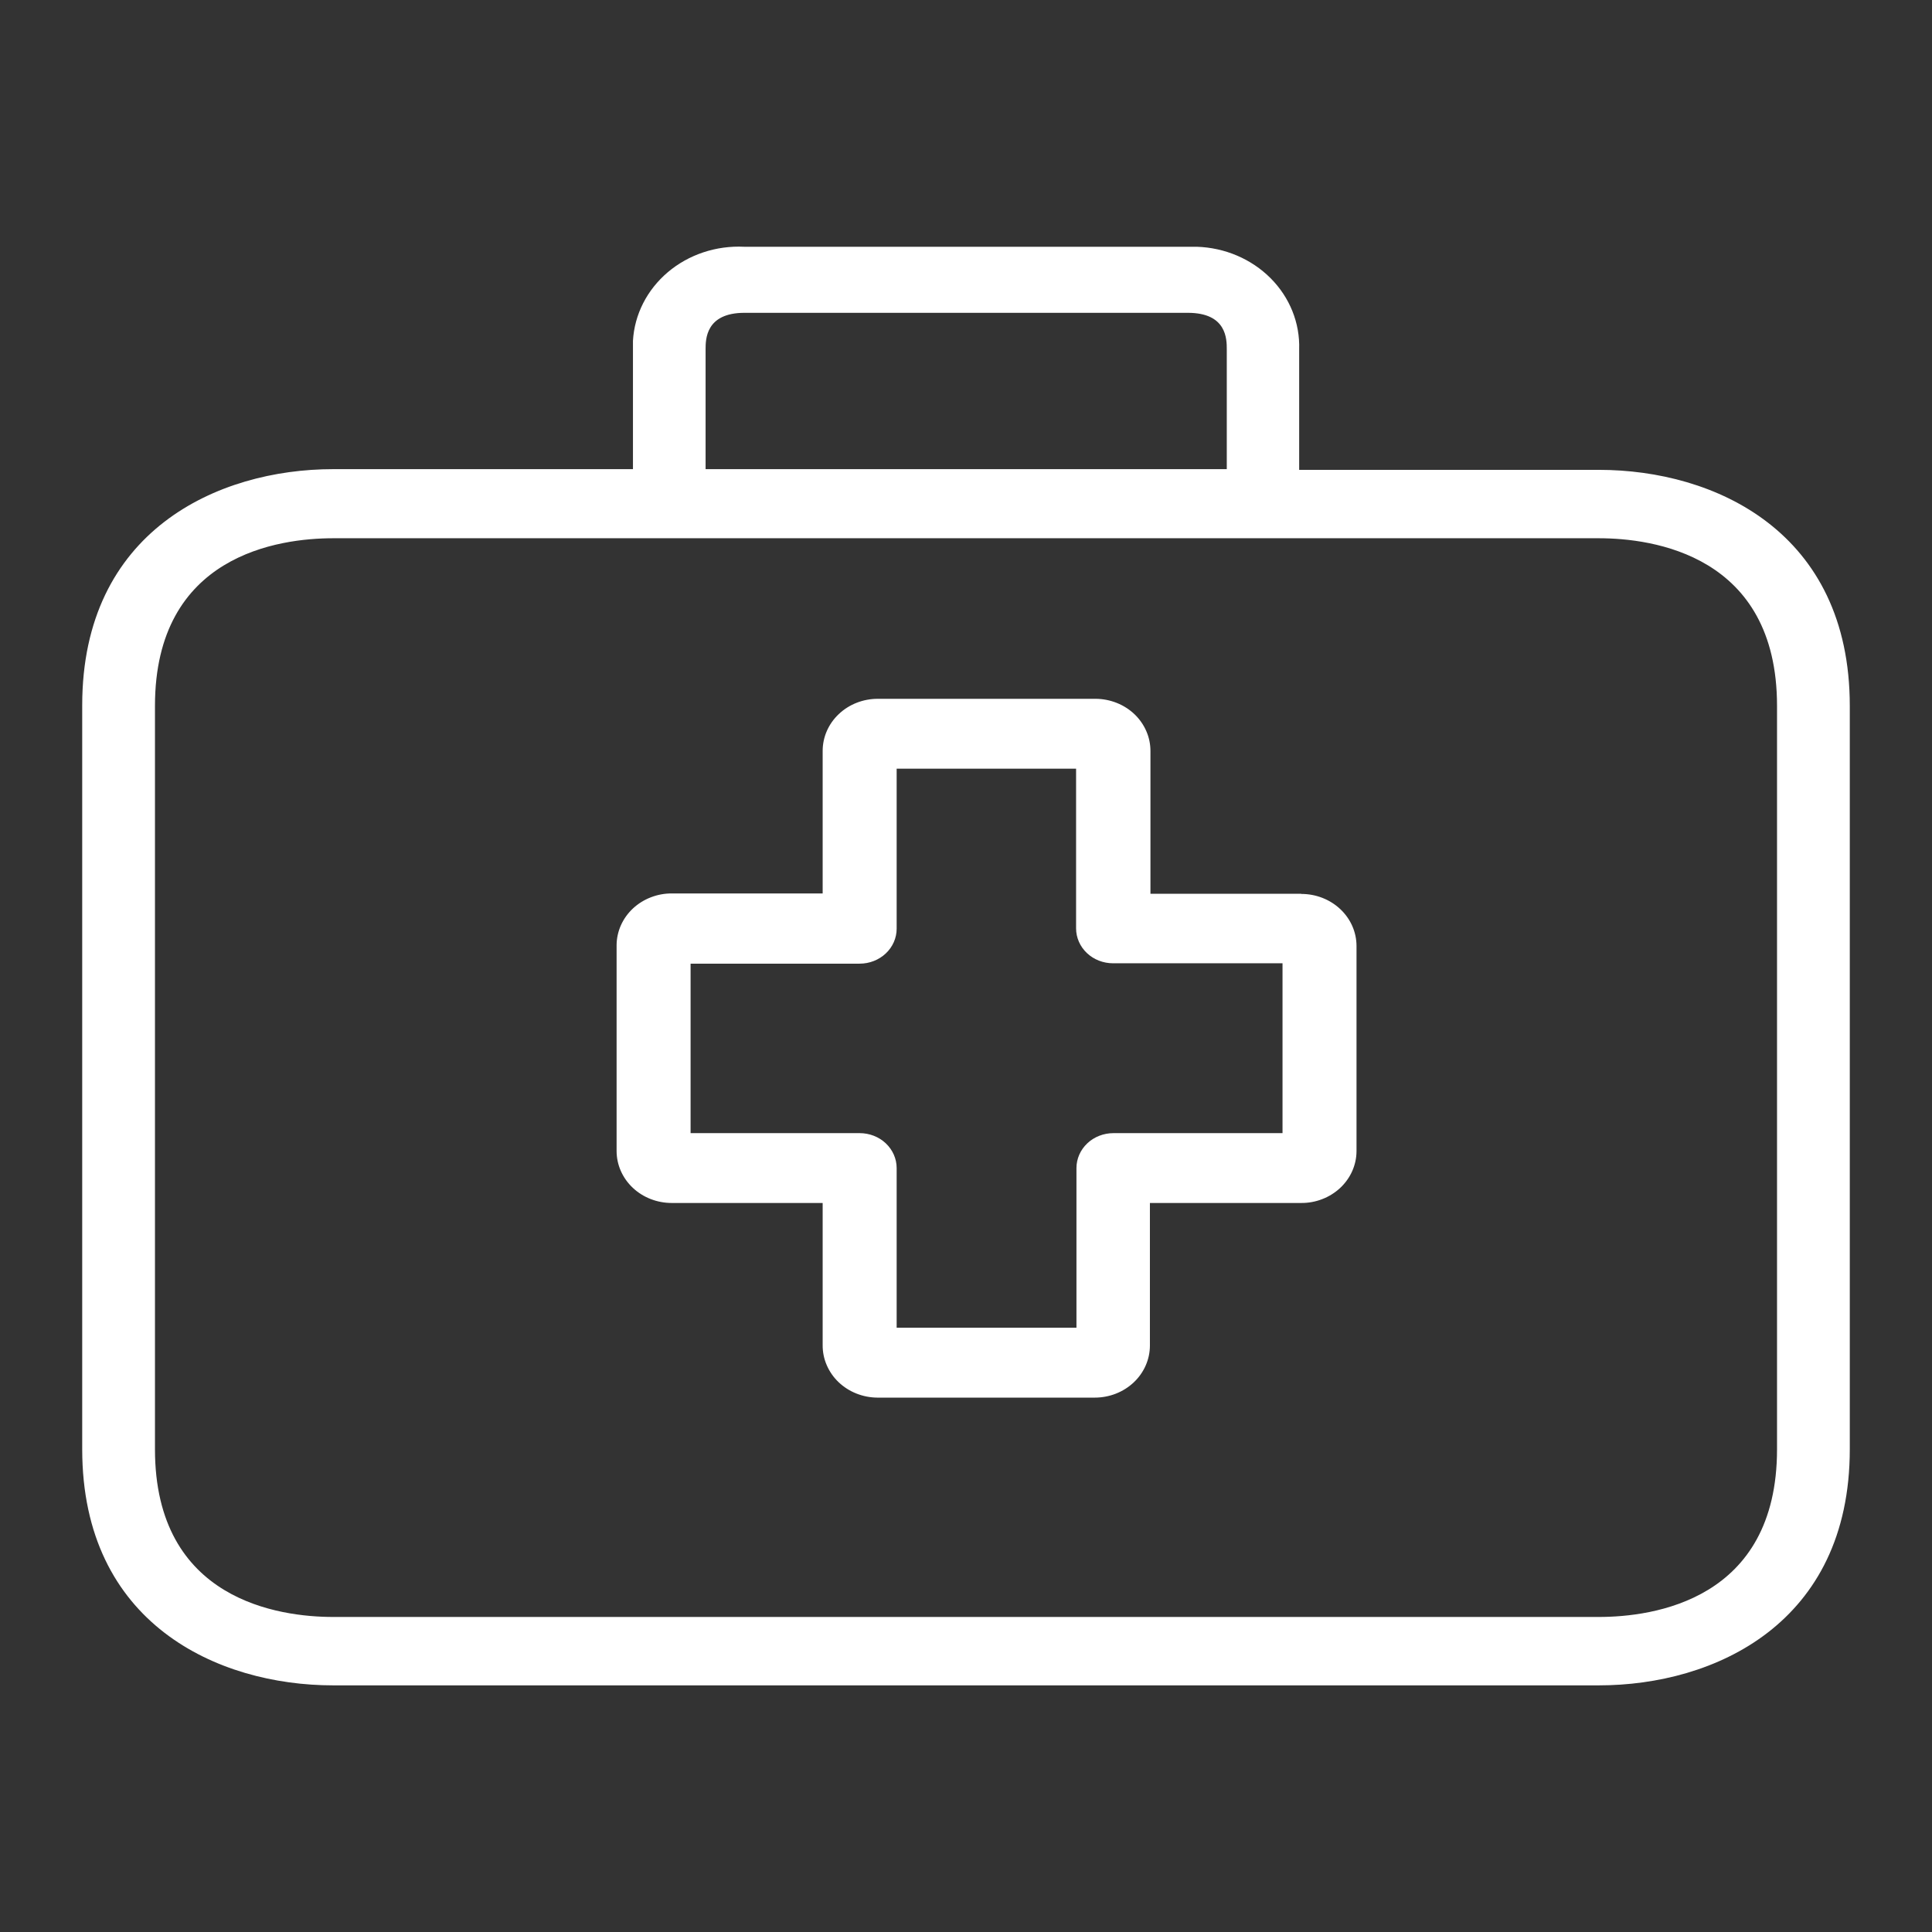
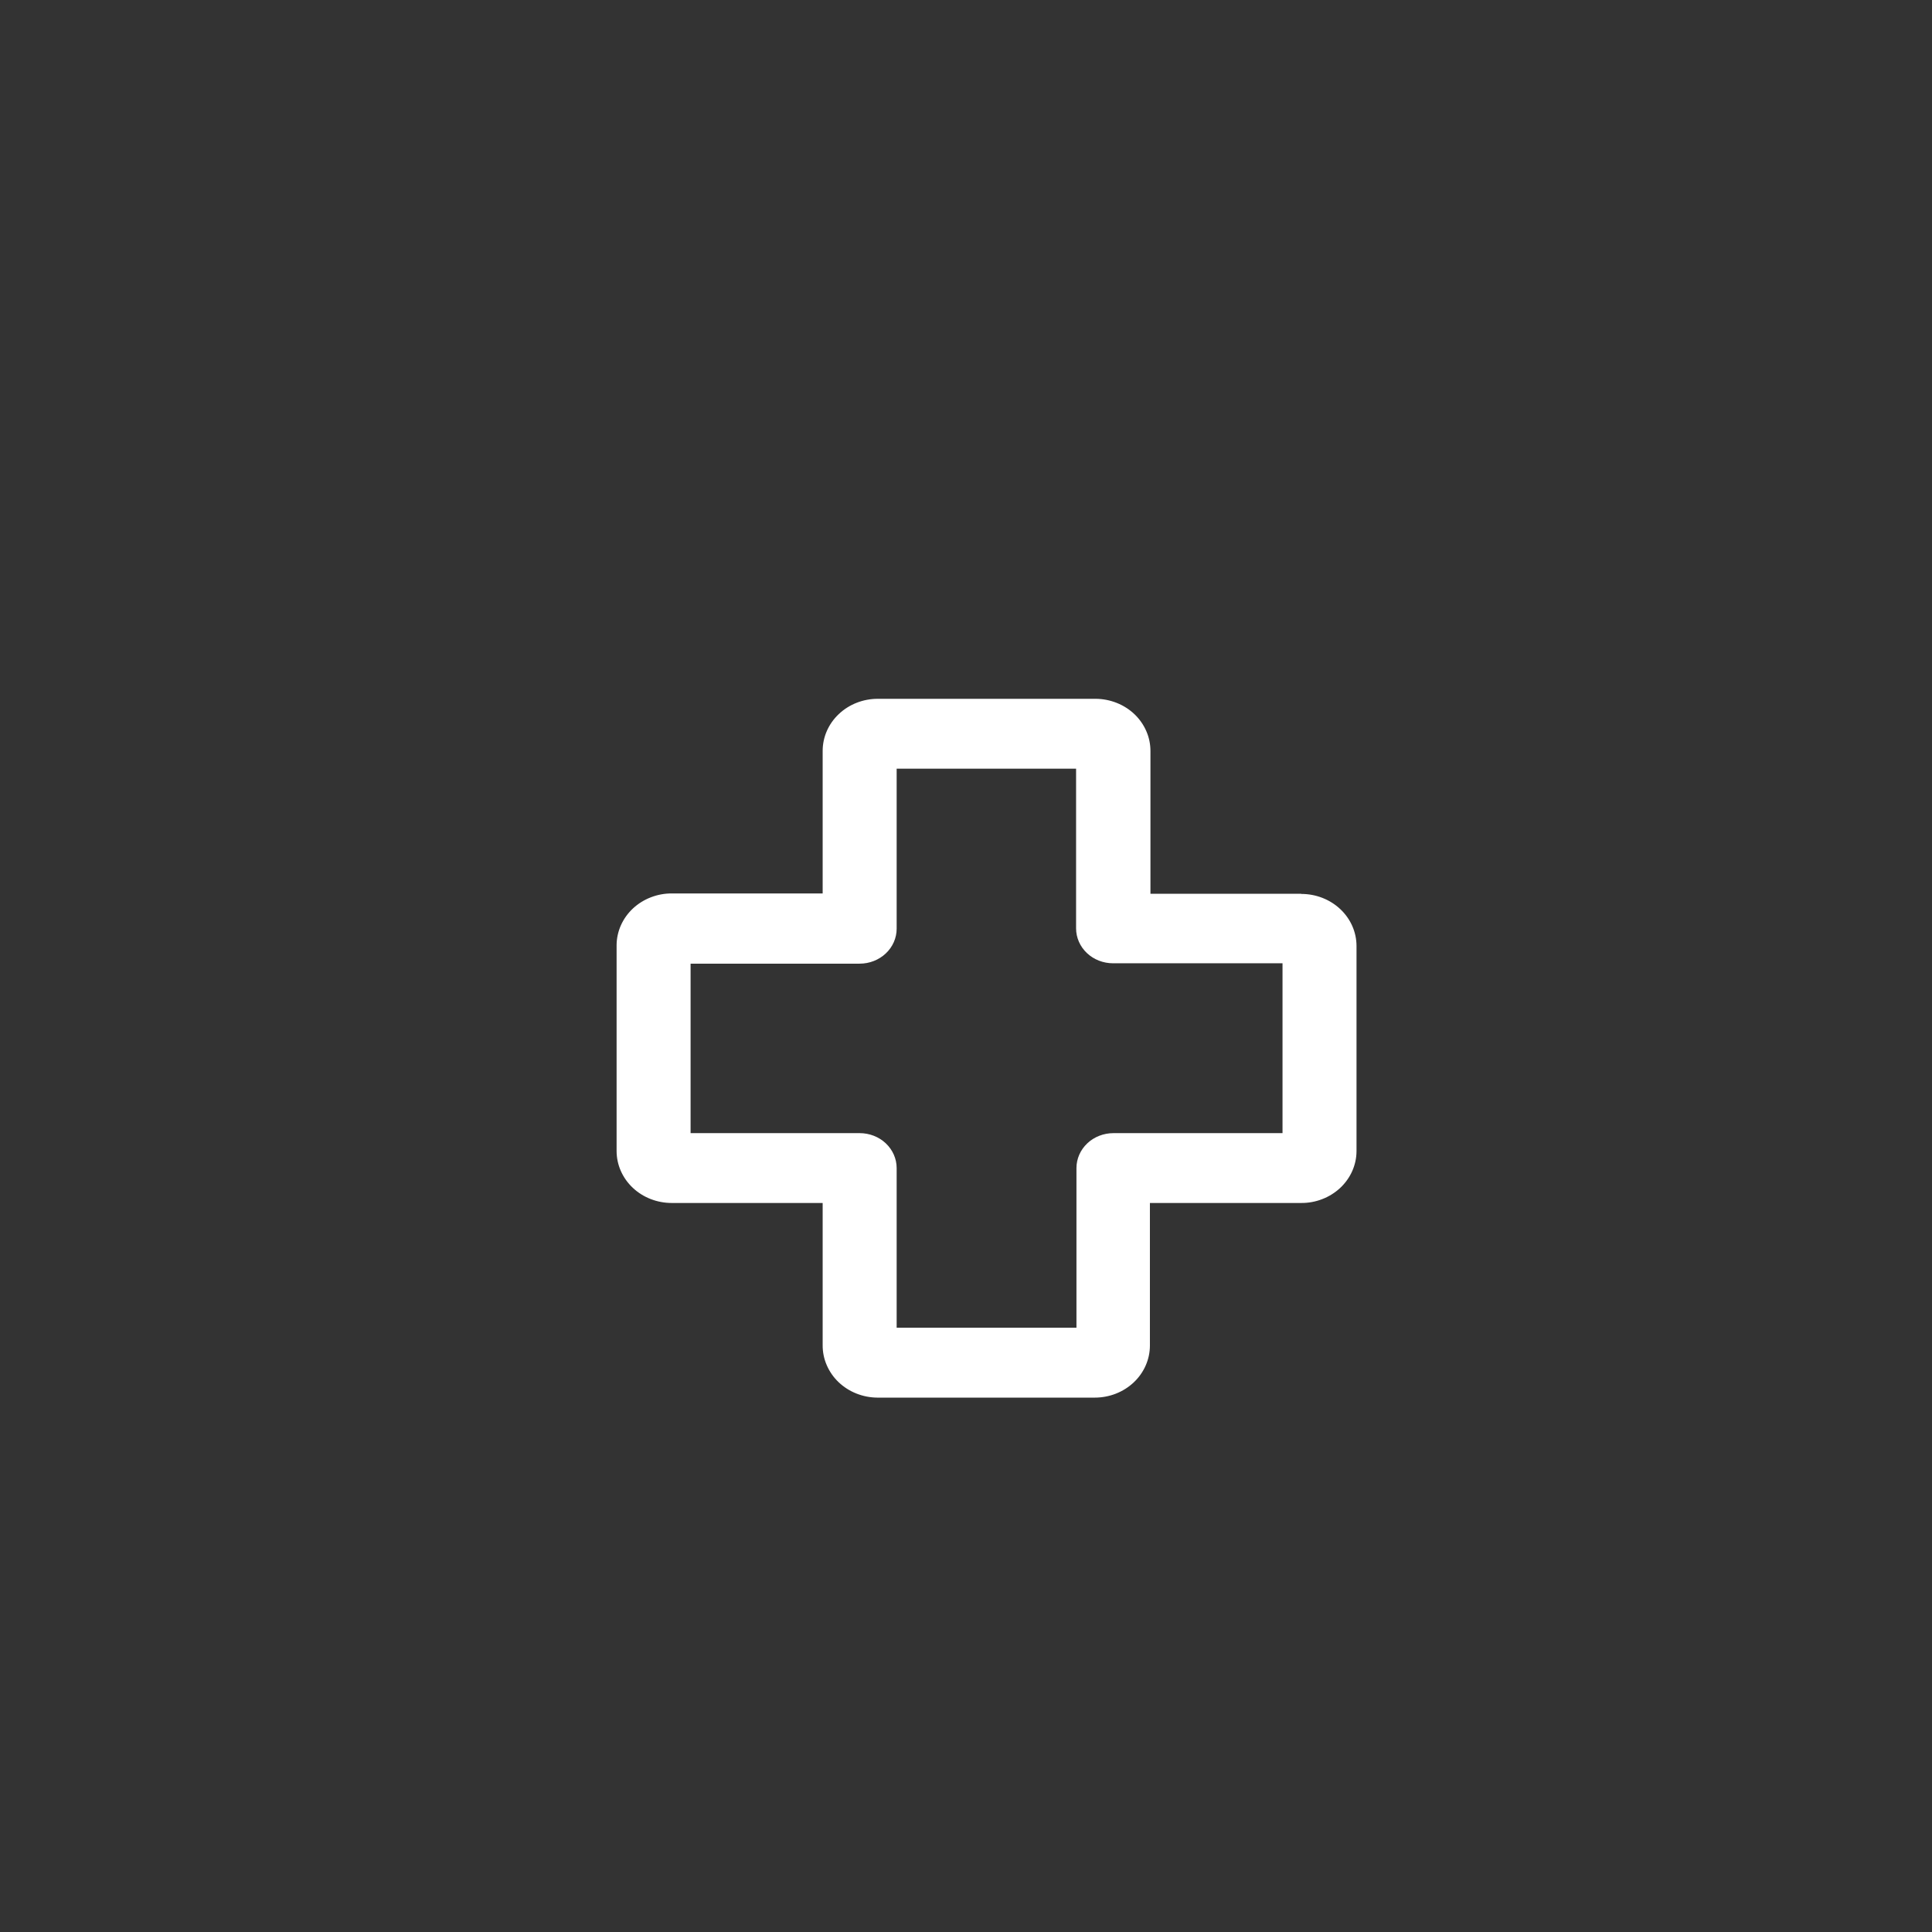
<svg xmlns="http://www.w3.org/2000/svg" width="47" height="47" viewBox="0 0 47 47" fill="none">
  <rect x="0" y="0" width="47" height="47" fill="#333333" stroke="none" />
  <path d="M31.65 21.743H27.987V18.275C27.988 18.109 27.955 17.944 27.888 17.79C27.822 17.636 27.724 17.495 27.601 17.377C27.477 17.259 27.33 17.164 27.168 17.1C27.005 17.035 26.831 17.001 26.655 17H21.354C20.998 17 20.657 17.133 20.406 17.371C20.154 17.608 20.013 17.931 20.013 18.267V21.735H16.35C16.174 21.733 15.999 21.765 15.836 21.828C15.673 21.89 15.524 21.983 15.399 22.099C15.274 22.216 15.174 22.355 15.105 22.509C15.037 22.662 15.001 22.826 15 22.992V27.999C15 28.335 15.141 28.657 15.393 28.895C15.644 29.132 15.985 29.265 16.341 29.265H20.013V32.725C20.012 32.891 20.045 33.056 20.112 33.21C20.178 33.364 20.276 33.505 20.399 33.623C20.523 33.741 20.67 33.836 20.832 33.9C20.995 33.965 21.169 33.999 21.345 34H26.633C26.988 34 27.329 33.867 27.581 33.629C27.832 33.392 27.974 33.069 27.974 32.733V32.733V29.265H31.65C31.826 29.267 32.001 29.235 32.164 29.172C32.327 29.11 32.475 29.017 32.601 28.901C32.726 28.784 32.826 28.645 32.895 28.491C32.963 28.338 32.999 28.174 33 28.008V23.014C33 22.678 32.859 22.356 32.607 22.118C32.356 21.881 32.015 21.747 31.659 21.747L31.65 21.743ZM31.2 27.566H27.087C26.848 27.566 26.619 27.655 26.451 27.814C26.282 27.974 26.187 28.19 26.187 28.416V32.3H21.813V28.416C21.813 28.19 21.718 27.974 21.549 27.814C21.381 27.655 21.152 27.566 20.913 27.566H16.8V23.443H20.913C21.152 23.443 21.381 23.353 21.549 23.194C21.718 23.035 21.813 22.818 21.813 22.593V18.7H26.178V22.584C26.178 22.81 26.273 23.026 26.442 23.186C26.61 23.345 26.839 23.434 27.078 23.434H31.2V27.566Z" fill="white" />
-   <path d="M38.895 11.43H31.605V8.5C31.626 7.858 31.376 7.235 30.909 6.767C30.442 6.299 29.796 6.024 29.114 6.003C29.042 6.003 28.969 6.003 28.893 6.003H18.103C17.422 5.97 16.754 6.192 16.247 6.621C15.74 7.05 15.434 7.651 15.398 8.292C15.398 8.36 15.398 8.428 15.398 8.5V11.413H8.105C5.291 11.413 2 12.919 2 17.156V35.257C2 39.494 5.291 41 8.105 41H38.895C41.709 41 45 39.494 45 35.257V17.172C45 12.936 41.718 11.43 38.895 11.43V11.43ZM17.165 8.5C17.165 8.259 17.165 7.61 18.112 7.61H28.897C29.844 7.61 29.844 8.25 29.844 8.5V11.413H17.165V8.5ZM43.23 35.257C43.23 38.936 40.205 39.336 38.895 39.336H8.105C6.804 39.336 3.77 38.936 3.77 35.257V17.172C3.77 13.494 6.795 13.094 8.105 13.094H38.895C40.196 13.094 43.23 13.494 43.23 17.172V35.257Z" fill="white" />
</svg>